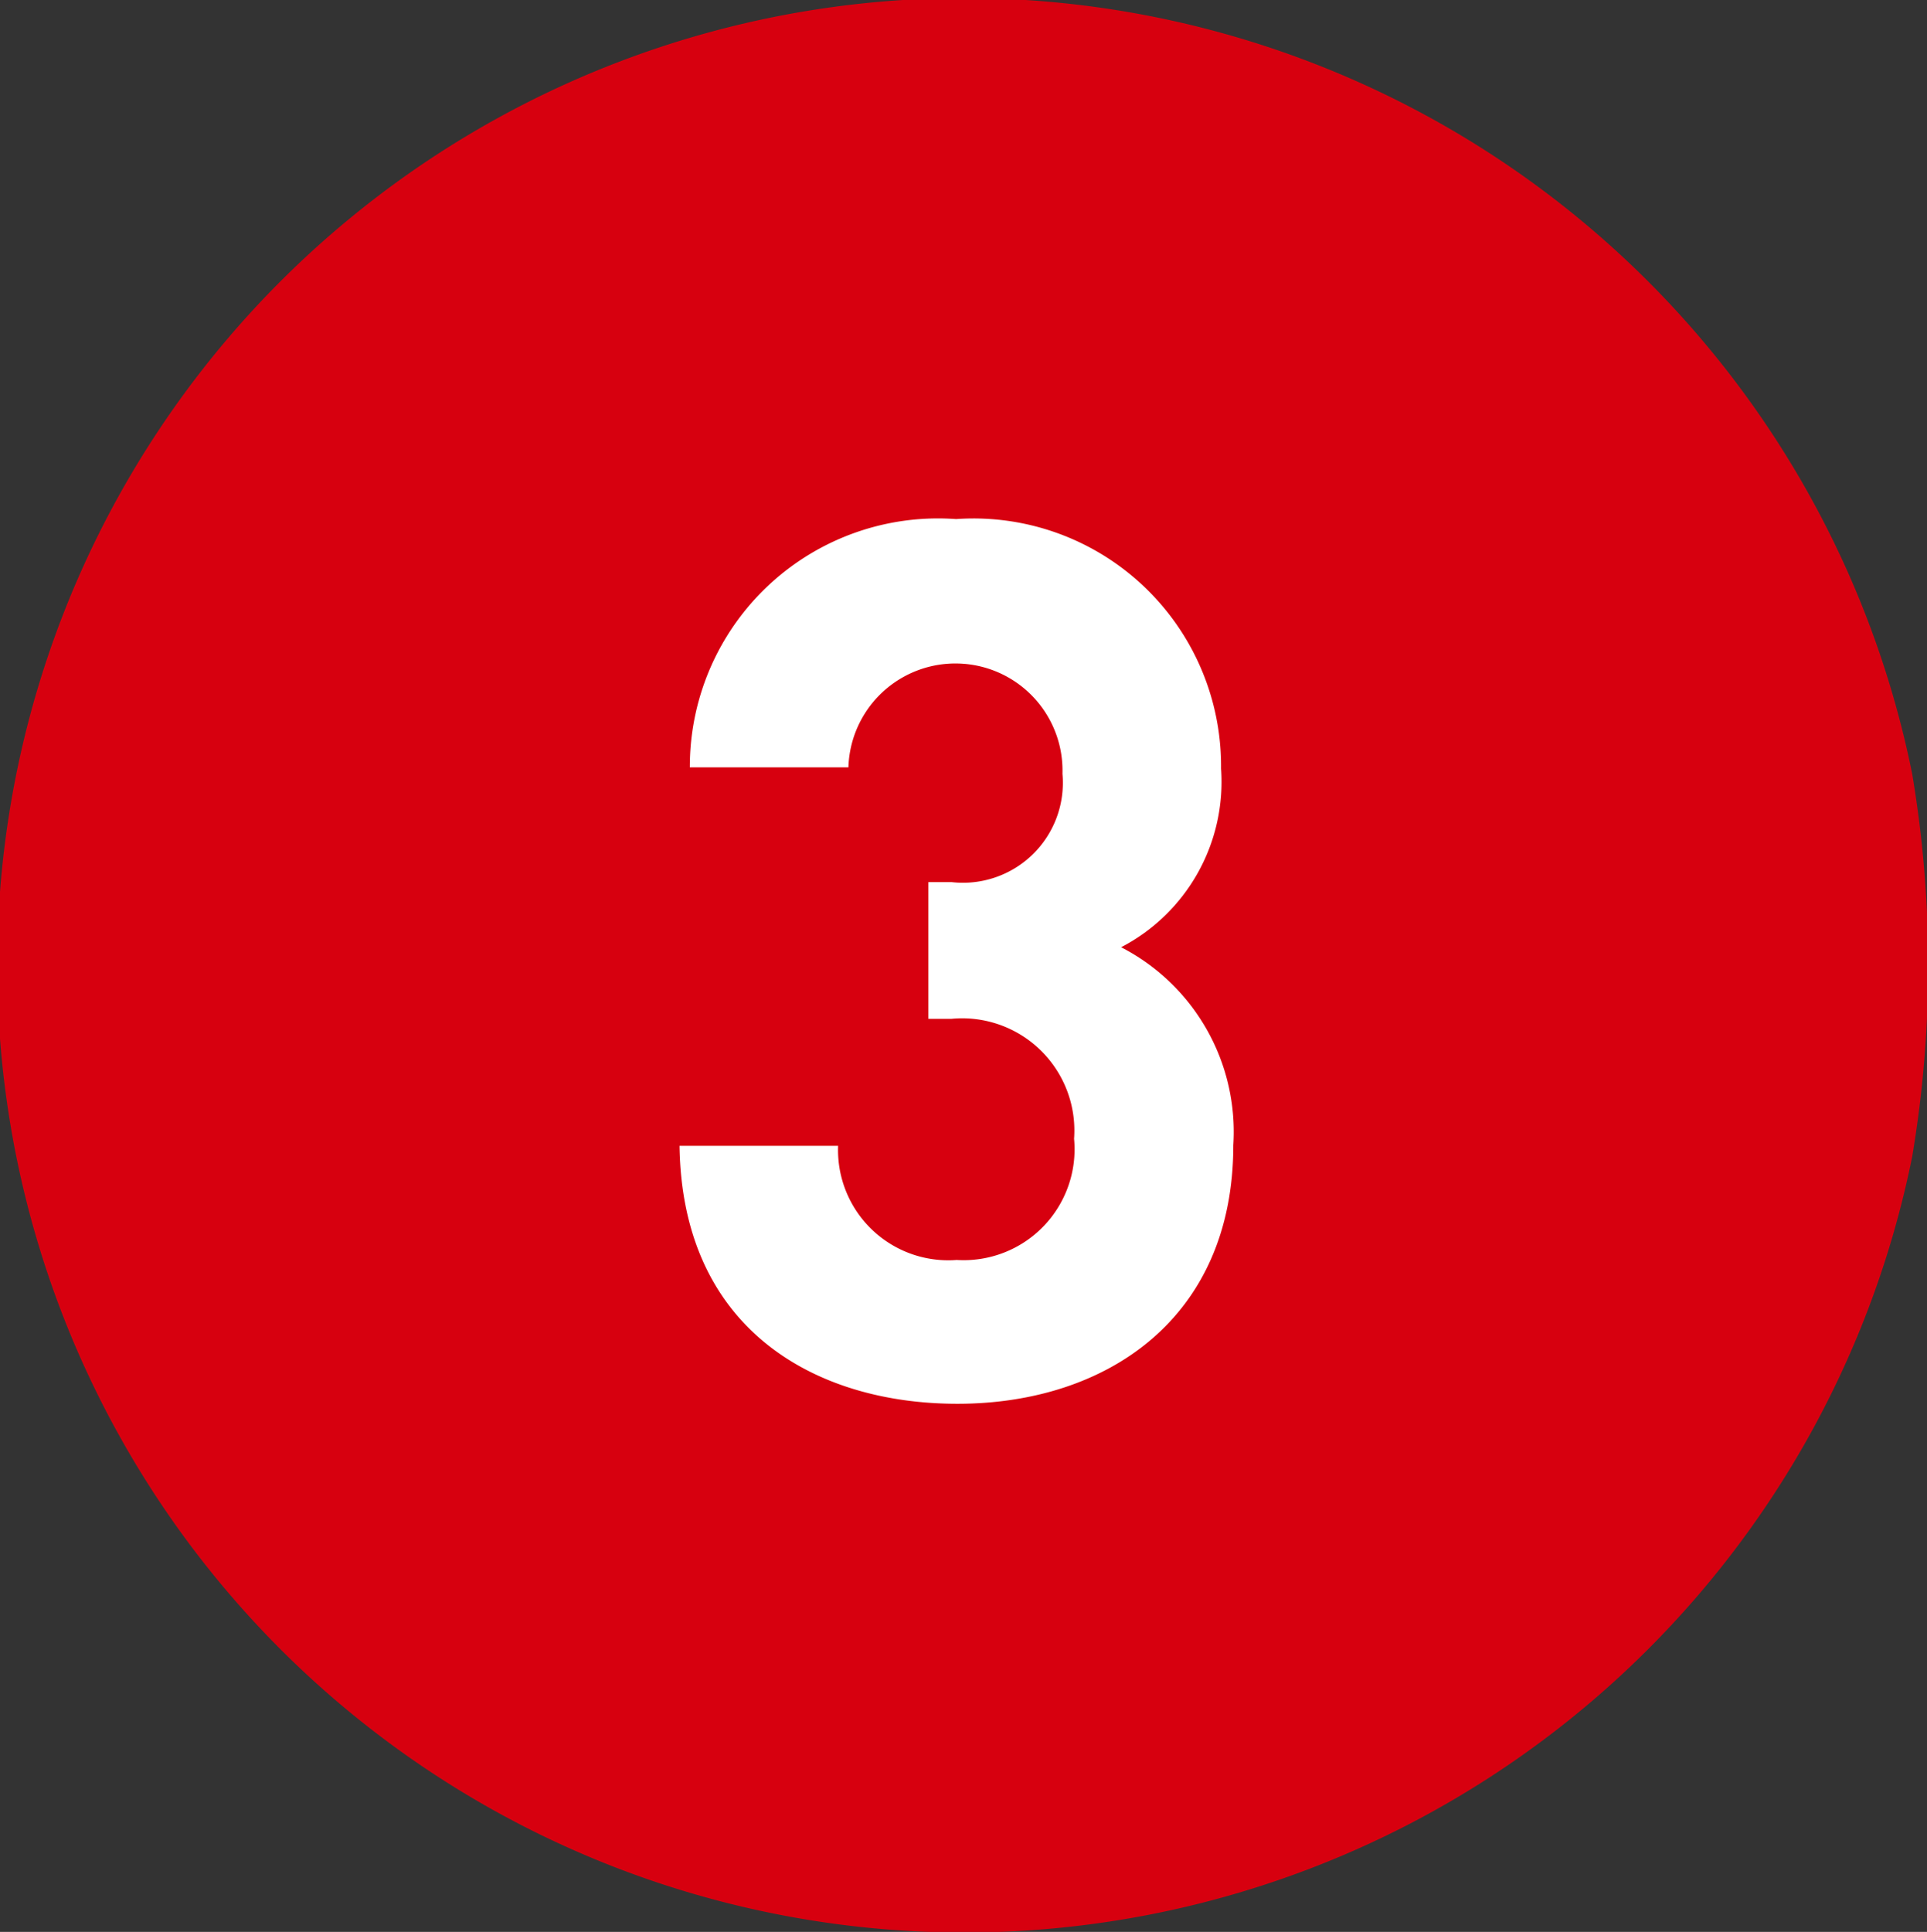
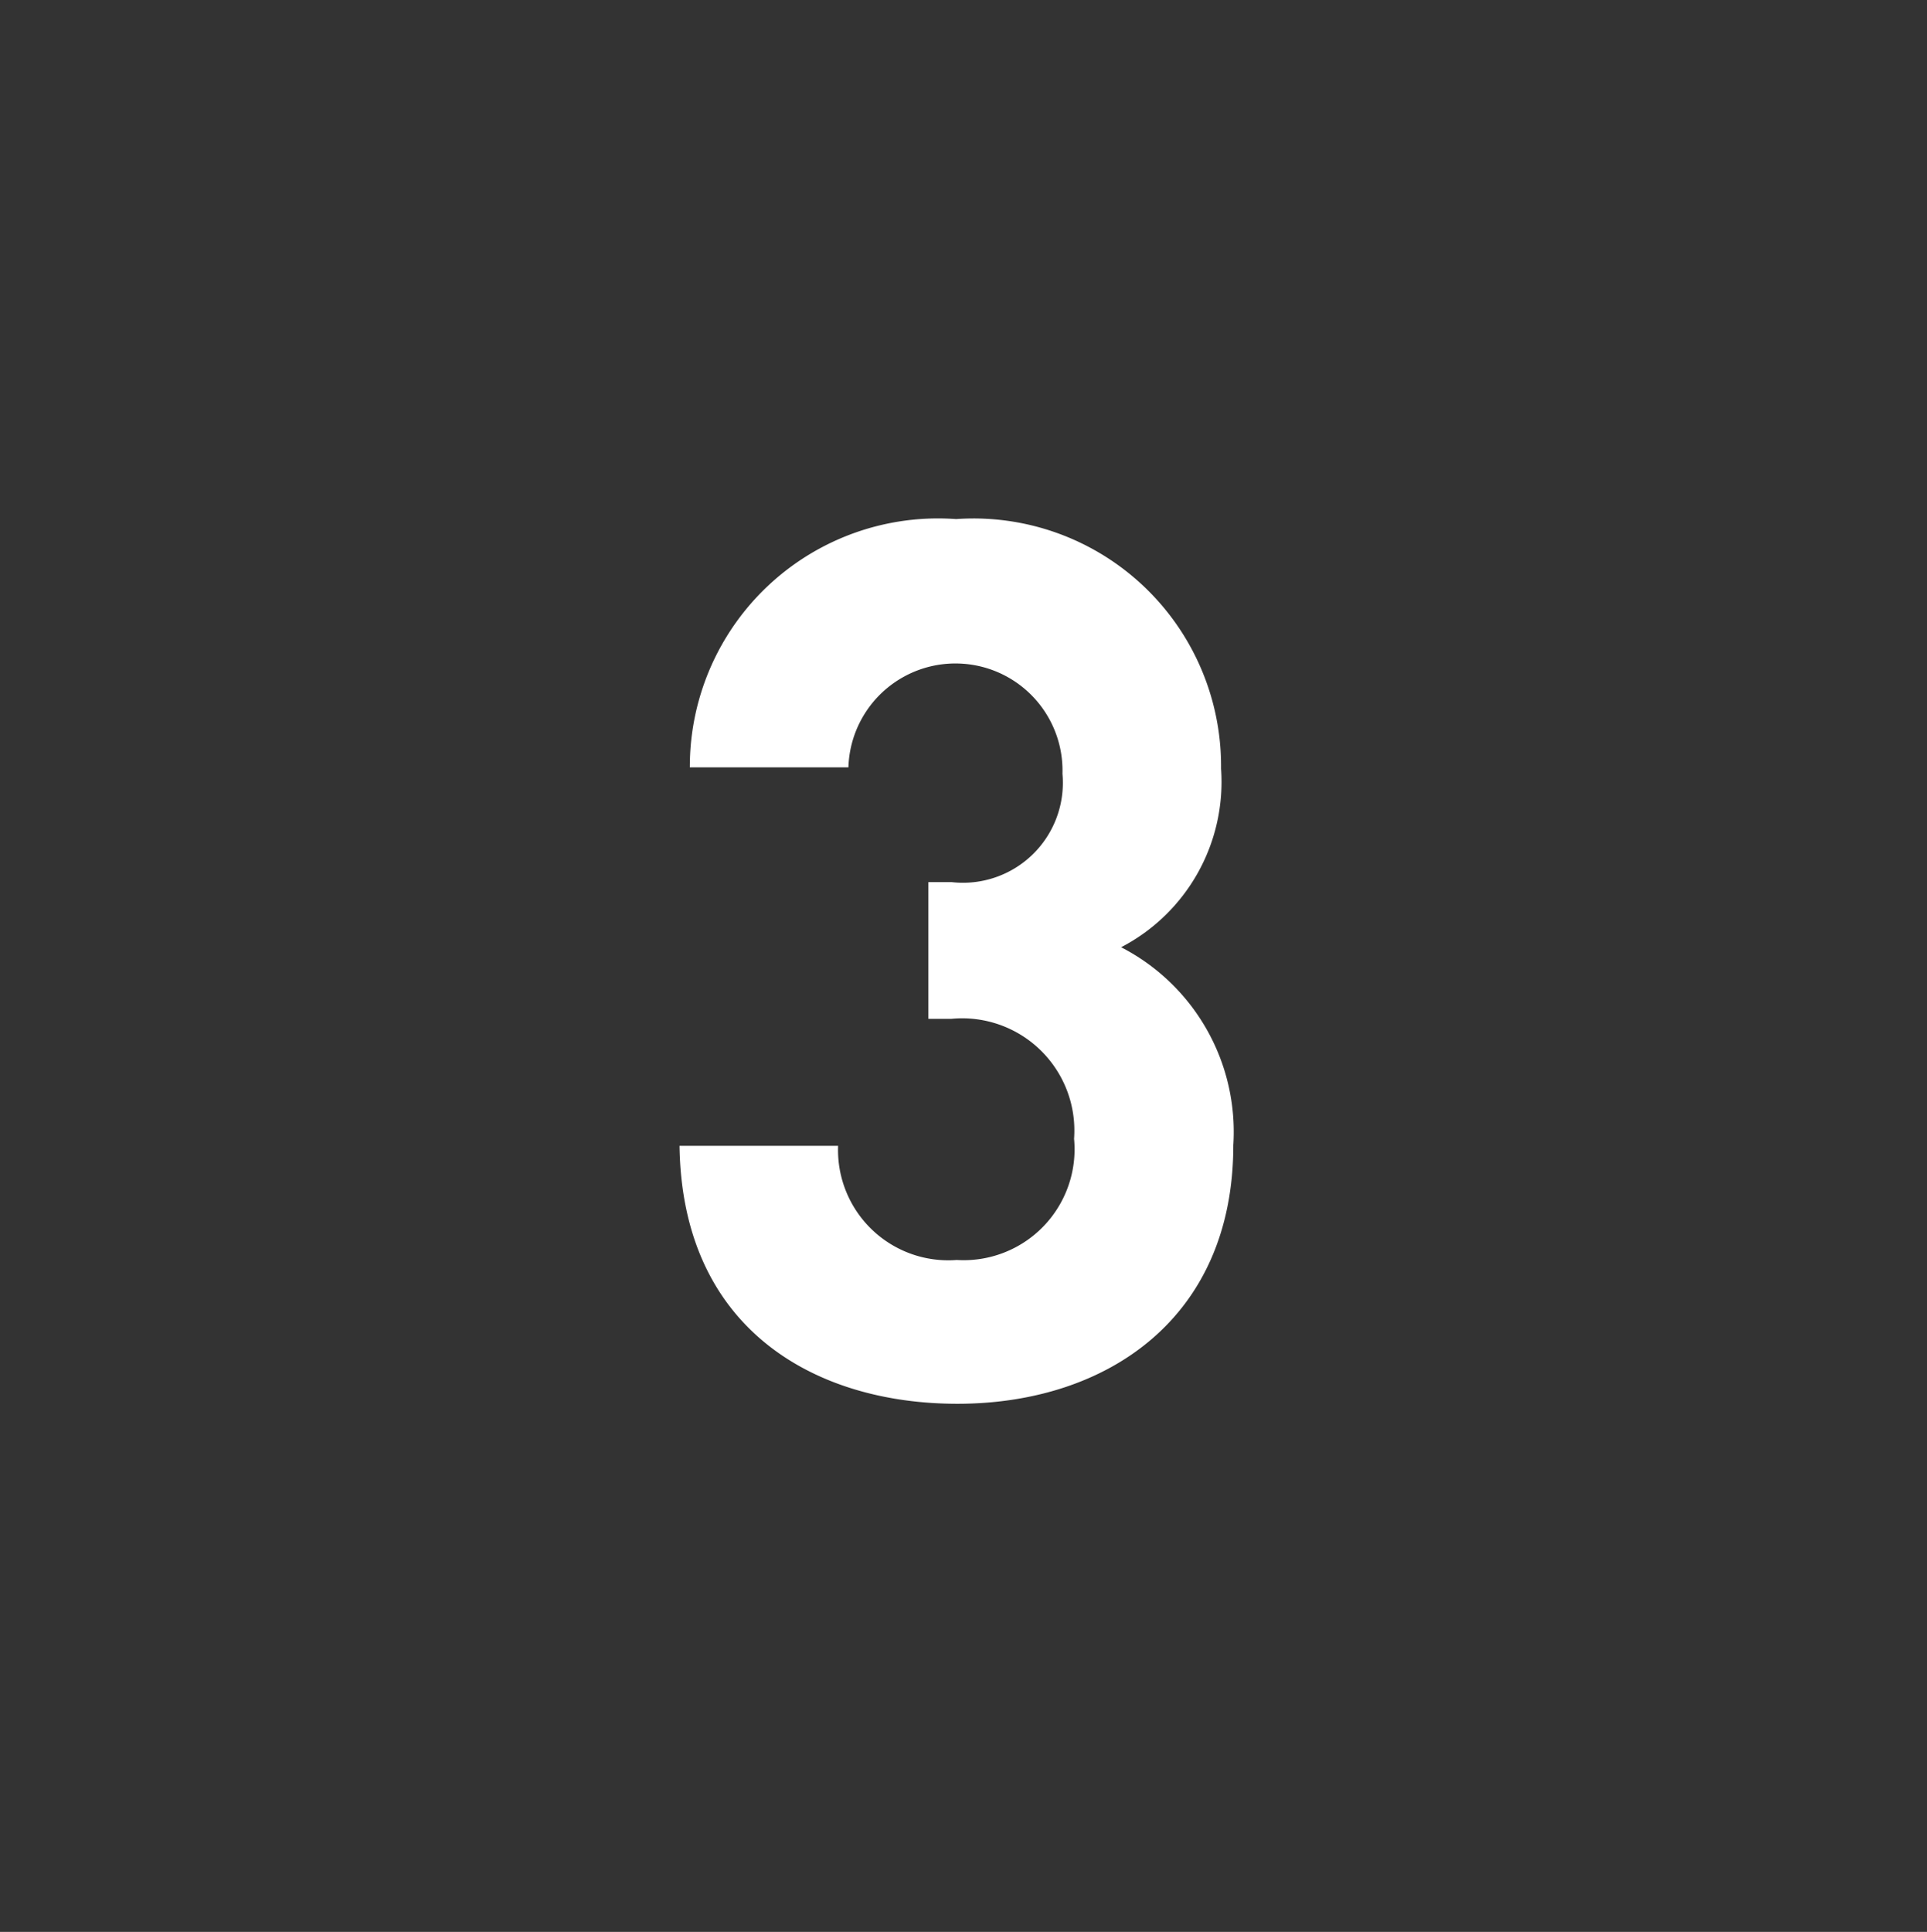
<svg xmlns="http://www.w3.org/2000/svg" id="レイヤー_1" data-name="レイヤー 1" viewBox="0 0 29.89 29.96">
  <rect x="0" y="0" width="29.89" height="29.96" fill="#333333" stroke="none" />
  <defs>
    <style>.cls-1{fill:#d7000f;}.cls-2{fill:#fff;}</style>
  </defs>
  <title>num03</title>
-   <path class="cls-1" d="M29.66,12a15,15,0,1,0,0,5.94A17.88,17.88,0,0,0,29.66,12Z" />
  <path class="cls-2" d="M14.85,21.77c-2.2,0-4.27-1.15-4.31-4H13a1.71,1.71,0,0,0,1.84,1.77,1.72,1.72,0,0,0,1.82-1.88,1.74,1.74,0,0,0-1.9-1.86h-.36V13.68h.36A1.55,1.55,0,0,0,16.48,12a1.66,1.66,0,1,0-3.32-.1H10.7a3.85,3.85,0,0,1,4.13-3.85,3.84,3.84,0,0,1,4.11,3.87,2.89,2.89,0,0,1-1.55,2.77,3.22,3.22,0,0,1,1.74,3.07C19.13,20.45,17.16,21.77,14.85,21.77Z" />
</svg>